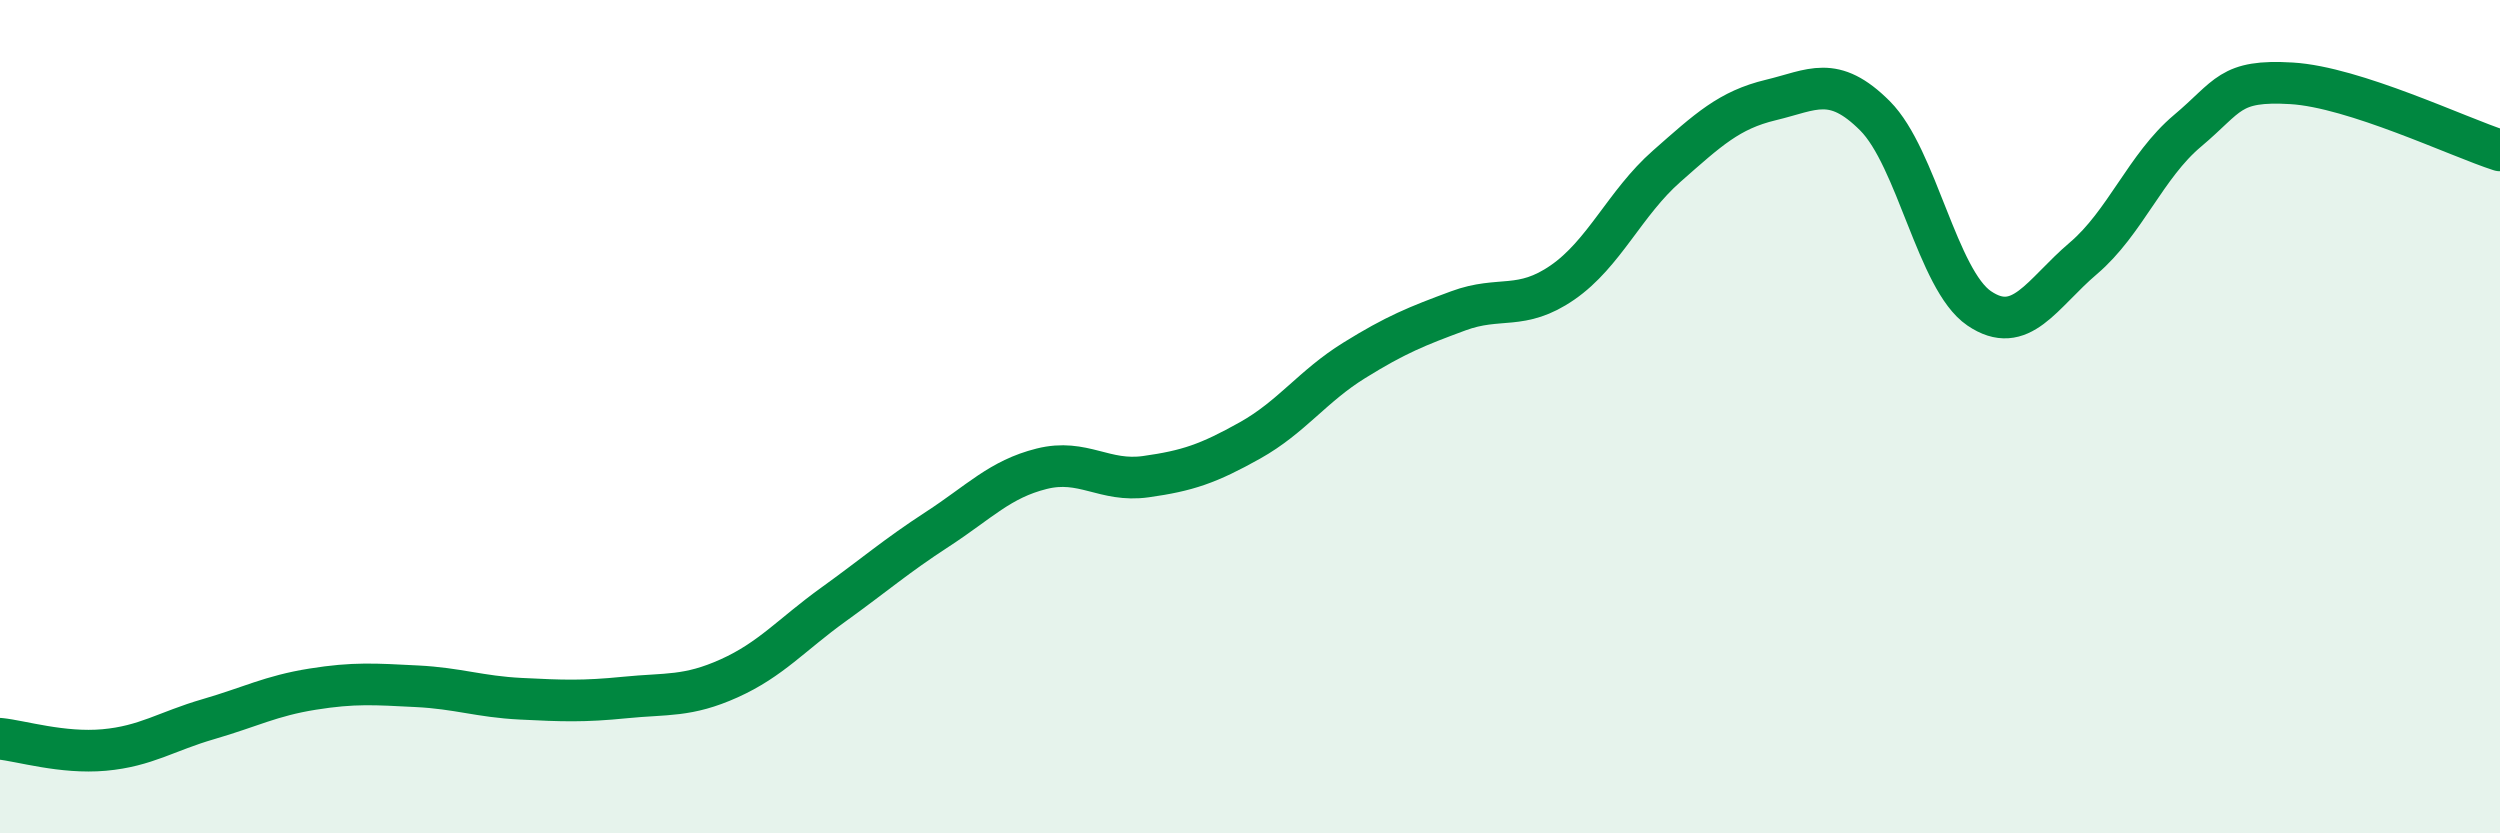
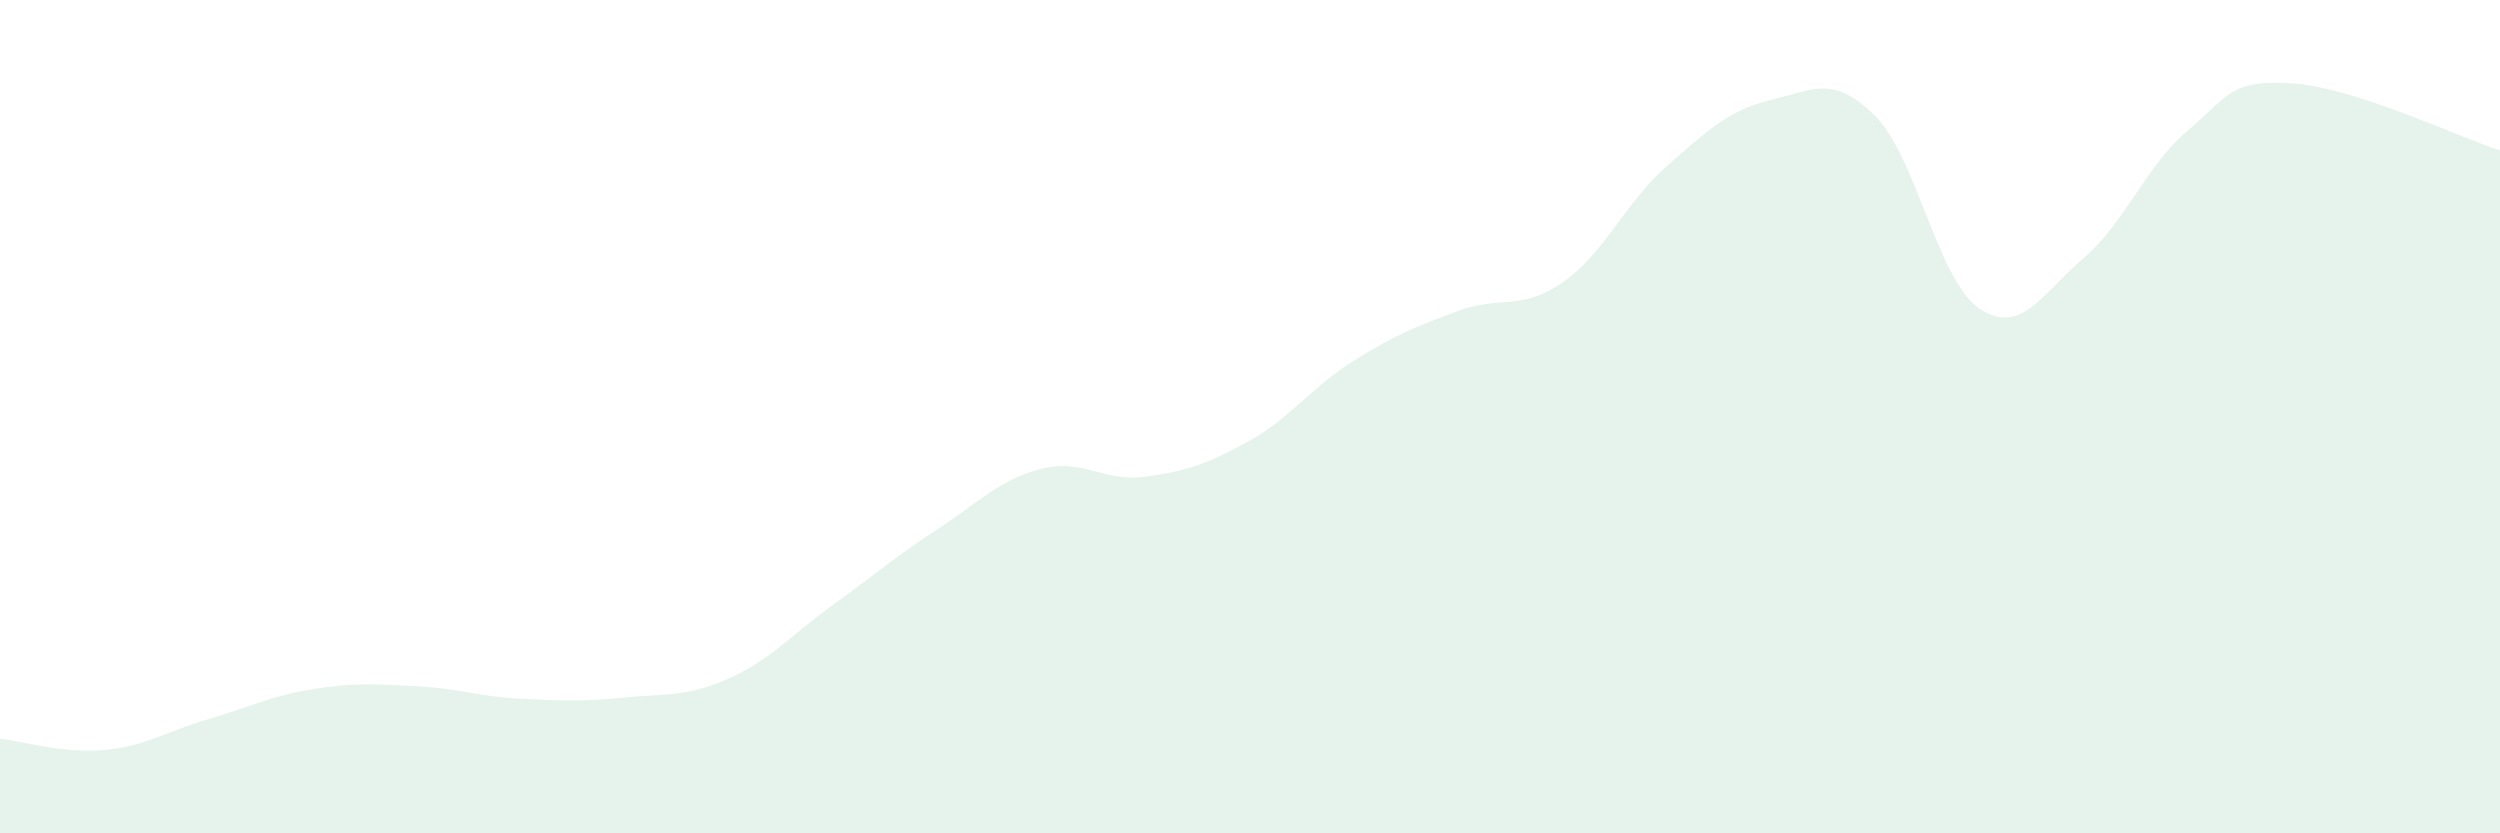
<svg xmlns="http://www.w3.org/2000/svg" width="60" height="20" viewBox="0 0 60 20">
  <path d="M 0,17.73 C 0.5,17.78 1.5,18.09 2.5,18 C 3.5,17.91 4,17.55 5,17.26 C 6,16.97 6.5,16.7 7.5,16.54 C 8.5,16.38 9,16.42 10,16.47 C 11,16.52 11.5,16.72 12.5,16.77 C 13.5,16.82 14,16.84 15,16.74 C 16,16.64 16.5,16.73 17.5,16.28 C 18.5,15.83 19,15.23 20,14.51 C 21,13.79 21.5,13.35 22.5,12.7 C 23.5,12.05 24,11.5 25,11.25 C 26,11 26.5,11.58 27.5,11.44 C 28.5,11.3 29,11.13 30,10.57 C 31,10.01 31.5,9.27 32.5,8.65 C 33.5,8.03 34,7.83 35,7.46 C 36,7.09 36.5,7.47 37.5,6.78 C 38.5,6.09 39,4.87 40,3.99 C 41,3.11 41.5,2.64 42.5,2.4 C 43.5,2.16 44,1.78 45,2.78 C 46,3.78 46.5,6.72 47.5,7.4 C 48.5,8.08 49,7.05 50,6.2 C 51,5.35 51.5,3.98 52.5,3.14 C 53.5,2.3 53.5,1.91 55,2 C 56.5,2.09 59,3.29 60,3.61L60 20L0 20Z" fill="#008740" opacity="0.1" stroke-linecap="round" stroke-linejoin="round" />
-   <path d="M 0,17.73 C 0.5,17.78 1.5,18.09 2.5,18 C 3.5,17.91 4,17.55 5,17.26 C 6,16.97 6.5,16.7 7.5,16.54 C 8.5,16.38 9,16.42 10,16.47 C 11,16.52 11.5,16.72 12.5,16.77 C 13.5,16.82 14,16.84 15,16.74 C 16,16.64 16.5,16.73 17.5,16.28 C 18.5,15.83 19,15.23 20,14.51 C 21,13.79 21.5,13.35 22.5,12.7 C 23.5,12.05 24,11.5 25,11.25 C 26,11 26.5,11.58 27.5,11.44 C 28.5,11.3 29,11.13 30,10.57 C 31,10.01 31.5,9.27 32.5,8.65 C 33.5,8.03 34,7.83 35,7.46 C 36,7.09 36.5,7.47 37.5,6.78 C 38.5,6.09 39,4.87 40,3.99 C 41,3.11 41.5,2.64 42.5,2.4 C 43.5,2.16 44,1.78 45,2.78 C 46,3.78 46.5,6.72 47.5,7.4 C 48.5,8.08 49,7.05 50,6.2 C 51,5.35 51.5,3.98 52.5,3.14 C 53.5,2.3 53.5,1.91 55,2 C 56.5,2.09 59,3.29 60,3.61" stroke="#008740" stroke-width="1" fill="none" stroke-linecap="round" stroke-linejoin="round" />
</svg>